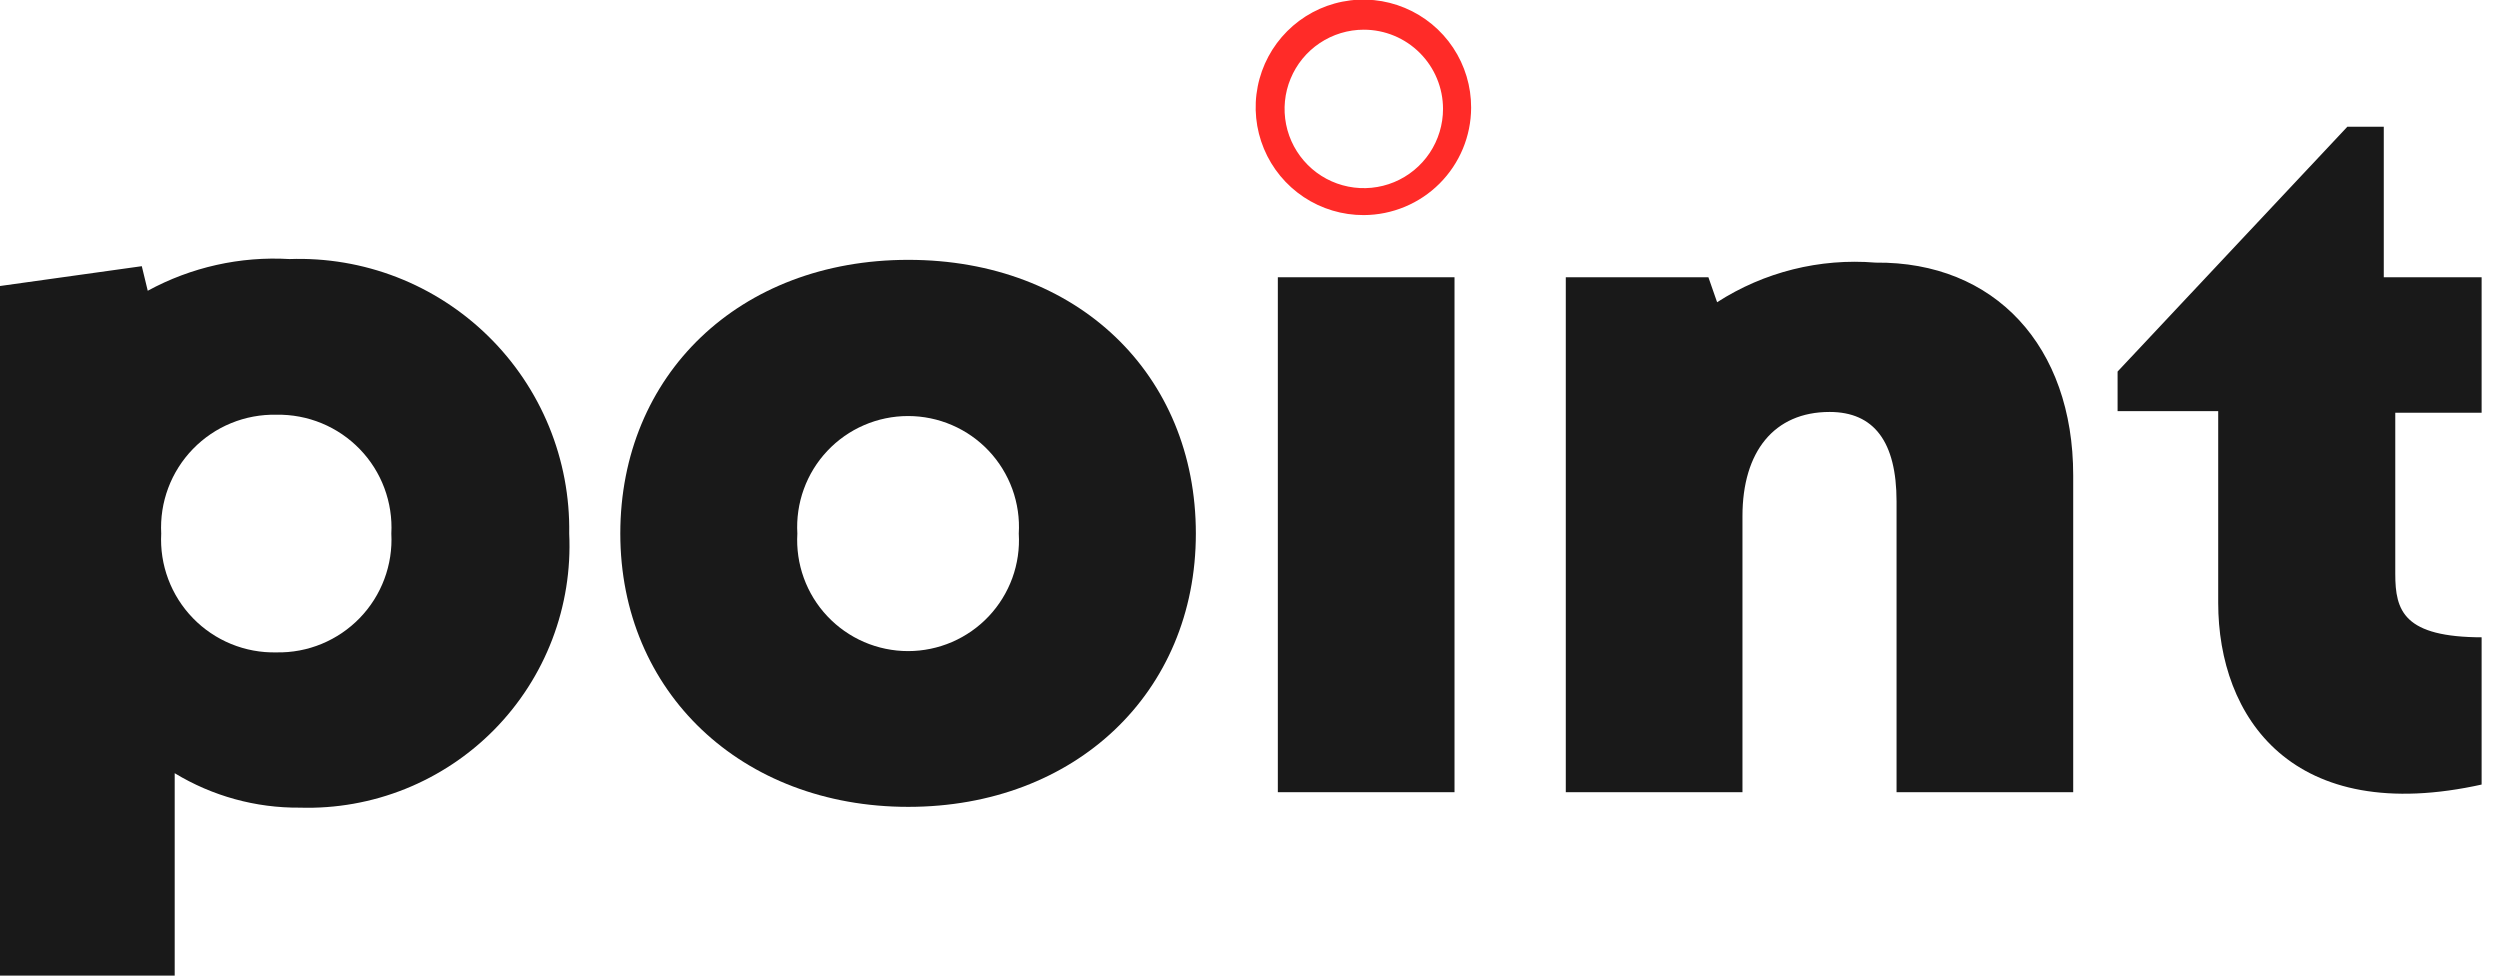
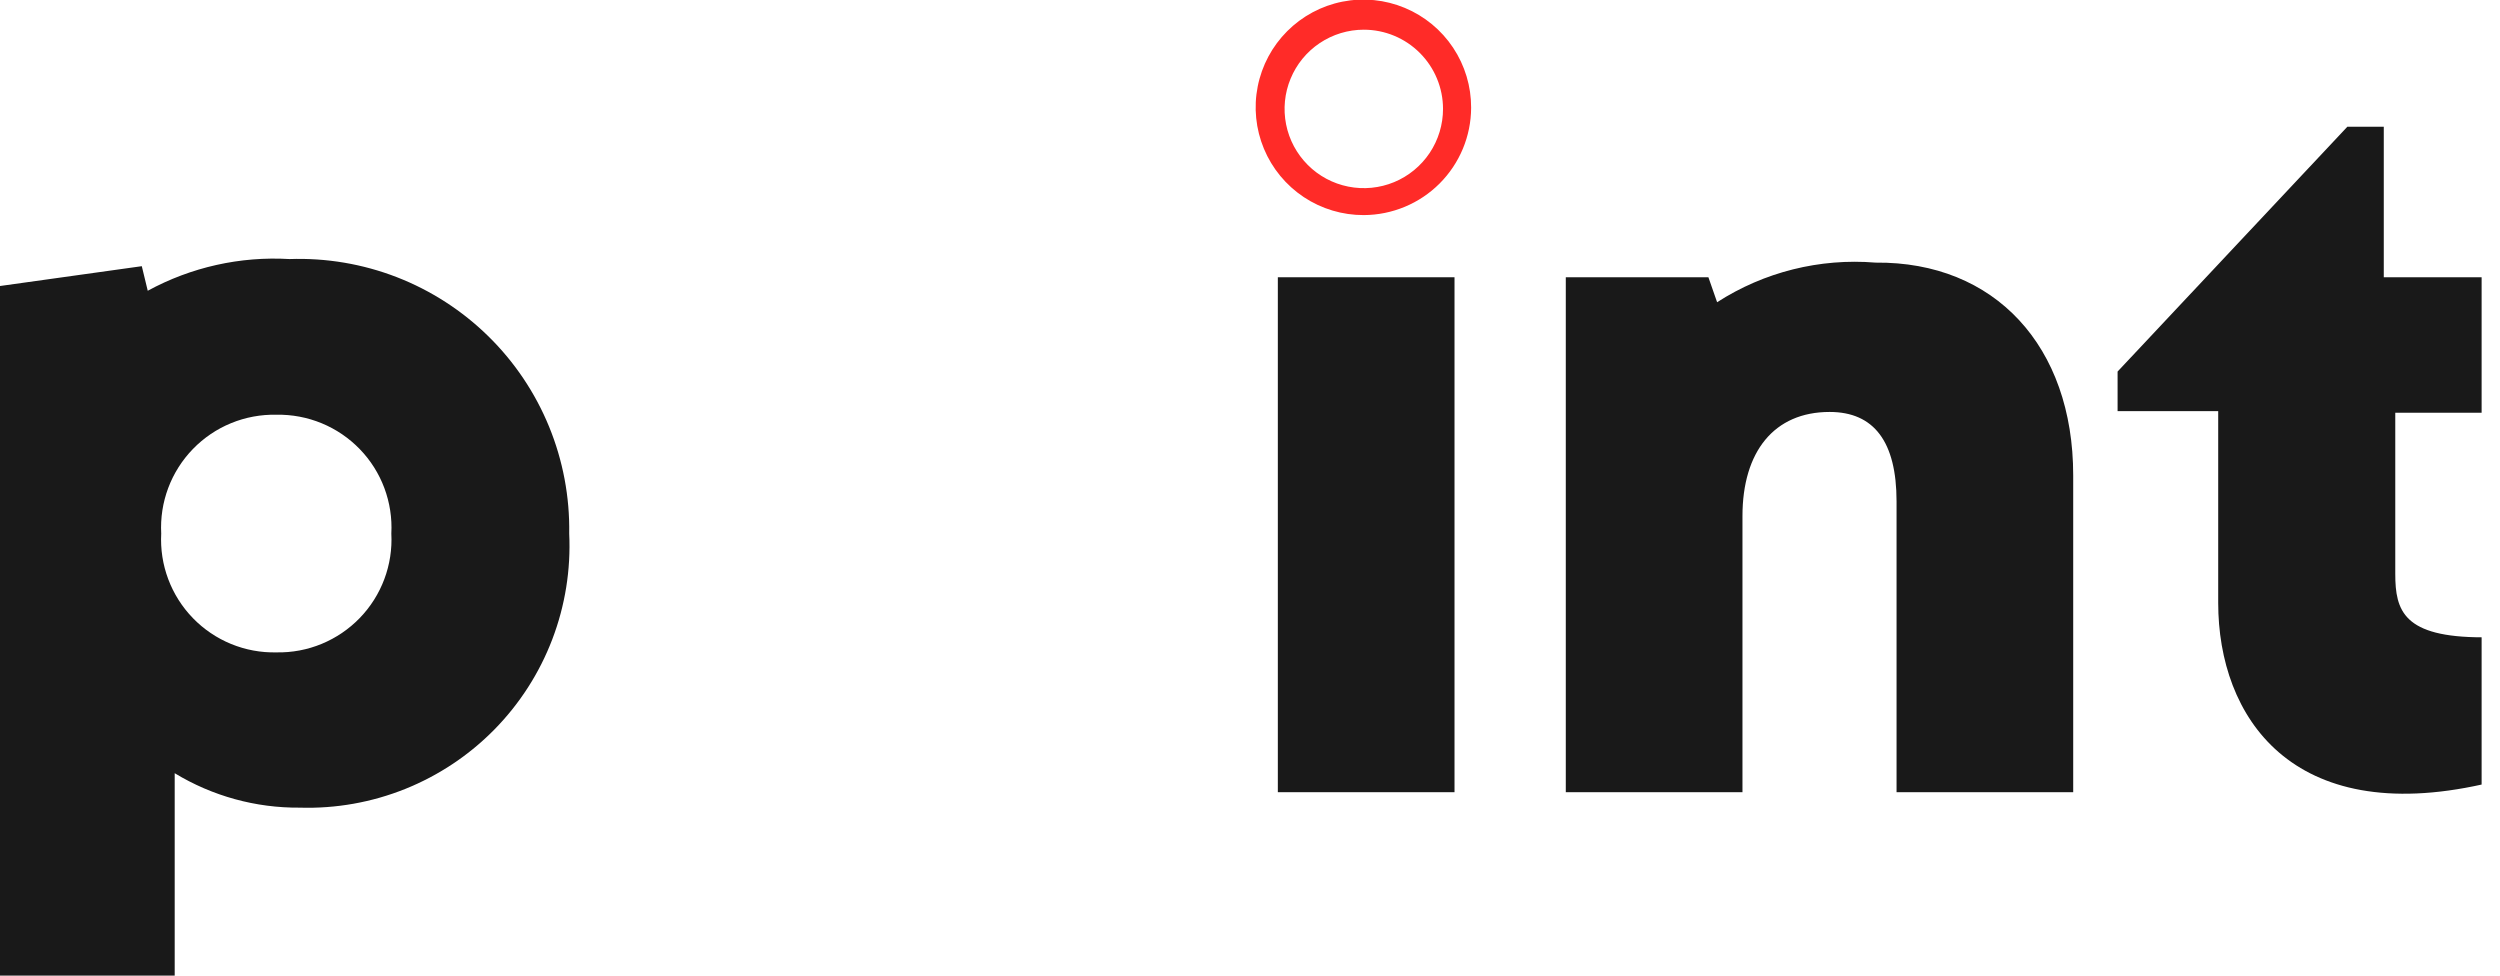
<svg xmlns="http://www.w3.org/2000/svg" width="82" height="32" viewBox="0 0 82 32" fill="none">
  <g clip-path="url(#clip0)">
    <path d="M18.67 17.501C18.726 18.683 18.537 19.864 18.115 20.97C17.693 22.076 17.047 23.082 16.217 23.927C15.387 24.771 14.392 25.434 13.294 25.876C12.196 26.317 11.018 26.527 9.835 26.491C8.388 26.503 6.967 26.112 5.73 25.361V32H0V9.381L4.651 8.731L4.846 9.537C6.269 8.762 7.88 8.402 9.497 8.497C10.699 8.455 11.897 8.657 13.018 9.092C14.139 9.528 15.159 10.187 16.017 11.029C16.875 11.871 17.553 12.879 18.009 13.992C18.465 15.105 18.69 16.299 18.67 17.501ZM12.836 17.501C12.863 16.993 12.785 16.485 12.607 16.008C12.429 15.532 12.155 15.097 11.801 14.732C11.447 14.366 11.022 14.077 10.552 13.883C10.082 13.689 9.577 13.594 9.069 13.603C8.559 13.592 8.053 13.685 7.581 13.879C7.109 14.072 6.683 14.361 6.328 14.727C5.973 15.093 5.697 15.528 5.518 16.005C5.339 16.483 5.261 16.992 5.288 17.501C5.261 18.01 5.339 18.519 5.518 18.996C5.697 19.474 5.973 19.909 6.328 20.275C6.683 20.641 7.109 20.929 7.581 21.123C8.053 21.316 8.559 21.41 9.069 21.398C9.577 21.408 10.082 21.313 10.552 21.119C11.022 20.924 11.447 20.636 11.801 20.27C12.155 19.904 12.429 19.47 12.607 18.993C12.785 18.517 12.863 18.009 12.836 17.501Z" fill="black" fill-opacity="0.9" />
-     <path d="M20.346 17.501C20.346 12.304 24.243 8.523 29.791 8.523C35.339 8.523 39.224 12.278 39.224 17.501C39.224 22.724 35.261 26.465 29.791 26.465C24.321 26.465 20.346 22.698 20.346 17.501ZM33.416 17.501C33.446 17.006 33.374 16.509 33.205 16.043C33.035 15.577 32.773 15.15 32.433 14.789C32.093 14.428 31.682 14.14 31.227 13.944C30.771 13.747 30.281 13.646 29.785 13.646C29.289 13.646 28.798 13.747 28.342 13.944C27.887 14.14 27.477 14.428 27.137 14.789C26.796 15.15 26.534 15.577 26.365 16.043C26.196 16.509 26.124 17.006 26.153 17.501C26.124 17.996 26.196 18.492 26.365 18.958C26.534 19.424 26.796 19.851 27.137 20.212C27.477 20.573 27.887 20.861 28.342 21.058C28.798 21.254 29.289 21.356 29.785 21.356C30.281 21.356 30.771 21.254 31.227 21.058C31.682 20.861 32.093 20.573 32.433 20.212C32.773 19.851 33.035 19.424 33.205 18.958C33.374 18.492 33.446 17.996 33.416 17.501Z" fill="black" fill-opacity="0.9" />
    <path d="M41.913 9.094H47.708V25.984H41.913V9.094Z" fill="black" fill-opacity="0.9" />
    <path d="M68.001 15.591V25.985H62.207V16.448C62.207 14.486 61.466 13.512 60.011 13.512C58.192 13.512 57.153 14.811 57.153 16.929V25.985H51.358V9.095H56.036L56.321 9.913C57.864 8.92 59.69 8.464 61.518 8.614C65.429 8.575 68.001 11.355 68.001 15.591Z" fill="black" fill-opacity="0.9" />
    <path d="M81.397 13.538V9.095H78.188V4.157H76.993L69.457 12.187V13.486H72.757V19.774C72.757 23.516 75.174 27.128 81.436 25.725V20.904C78.838 20.904 78.565 20.034 78.565 18.826V13.538H81.397Z" fill="black" fill-opacity="0.9" />
-     <path d="M44.732 7.055C44.032 7.057 43.347 6.852 42.764 6.465C42.181 6.077 41.726 5.526 41.457 4.879C41.188 4.233 41.117 3.521 41.253 2.835C41.389 2.148 41.726 1.517 42.221 1.022C42.716 0.527 43.346 0.19 44.033 0.054C44.72 -0.082 45.431 -0.011 46.078 0.259C46.724 0.528 47.276 0.983 47.663 1.566C48.05 2.149 48.256 2.834 48.253 3.534C48.25 4.467 47.878 5.36 47.218 6.02C46.559 6.679 45.665 7.051 44.732 7.055ZM44.732 0.974C44.218 0.974 43.716 1.127 43.289 1.412C42.861 1.698 42.528 2.104 42.332 2.579C42.135 3.053 42.084 3.576 42.184 4.08C42.284 4.584 42.532 5.047 42.895 5.41C43.258 5.774 43.721 6.021 44.225 6.121C44.73 6.222 45.252 6.17 45.727 5.974C46.202 5.777 46.607 5.444 46.893 5.017C47.178 4.589 47.331 4.087 47.331 3.573C47.331 2.884 47.057 2.223 46.57 1.736C46.083 1.248 45.422 0.974 44.732 0.974Z" fill="#FF2B28" />
+     <path d="M44.732 7.055C44.032 7.057 43.347 6.852 42.764 6.465C42.181 6.077 41.726 5.526 41.457 4.879C41.188 4.233 41.117 3.521 41.253 2.835C41.389 2.148 41.726 1.517 42.221 1.022C42.716 0.527 43.346 0.19 44.033 0.054C44.72 -0.082 45.431 -0.011 46.078 0.259C46.724 0.528 47.276 0.983 47.663 1.566C48.05 2.149 48.256 2.834 48.253 3.534C48.25 4.467 47.878 5.36 47.218 6.02C46.559 6.679 45.665 7.051 44.732 7.055ZM44.732 0.974C44.218 0.974 43.716 1.127 43.289 1.412C42.861 1.698 42.528 2.104 42.332 2.579C42.135 3.053 42.084 3.576 42.184 4.08C42.284 4.584 42.532 5.047 42.895 5.41C43.258 5.774 43.721 6.021 44.225 6.121C44.73 6.222 45.252 6.17 45.727 5.974C46.202 5.777 46.607 5.444 46.893 5.017C47.178 4.589 47.331 4.087 47.331 3.573C47.331 2.884 47.057 2.223 46.57 1.736C46.083 1.248 45.422 0.974 44.732 0.974" fill="#FF2B28" />
  </g>
  <defs>
    <clipPath id="clip0">
      <rect width="81.397" height="32" fill="white" />
    </clipPath>
  </defs>
</svg>